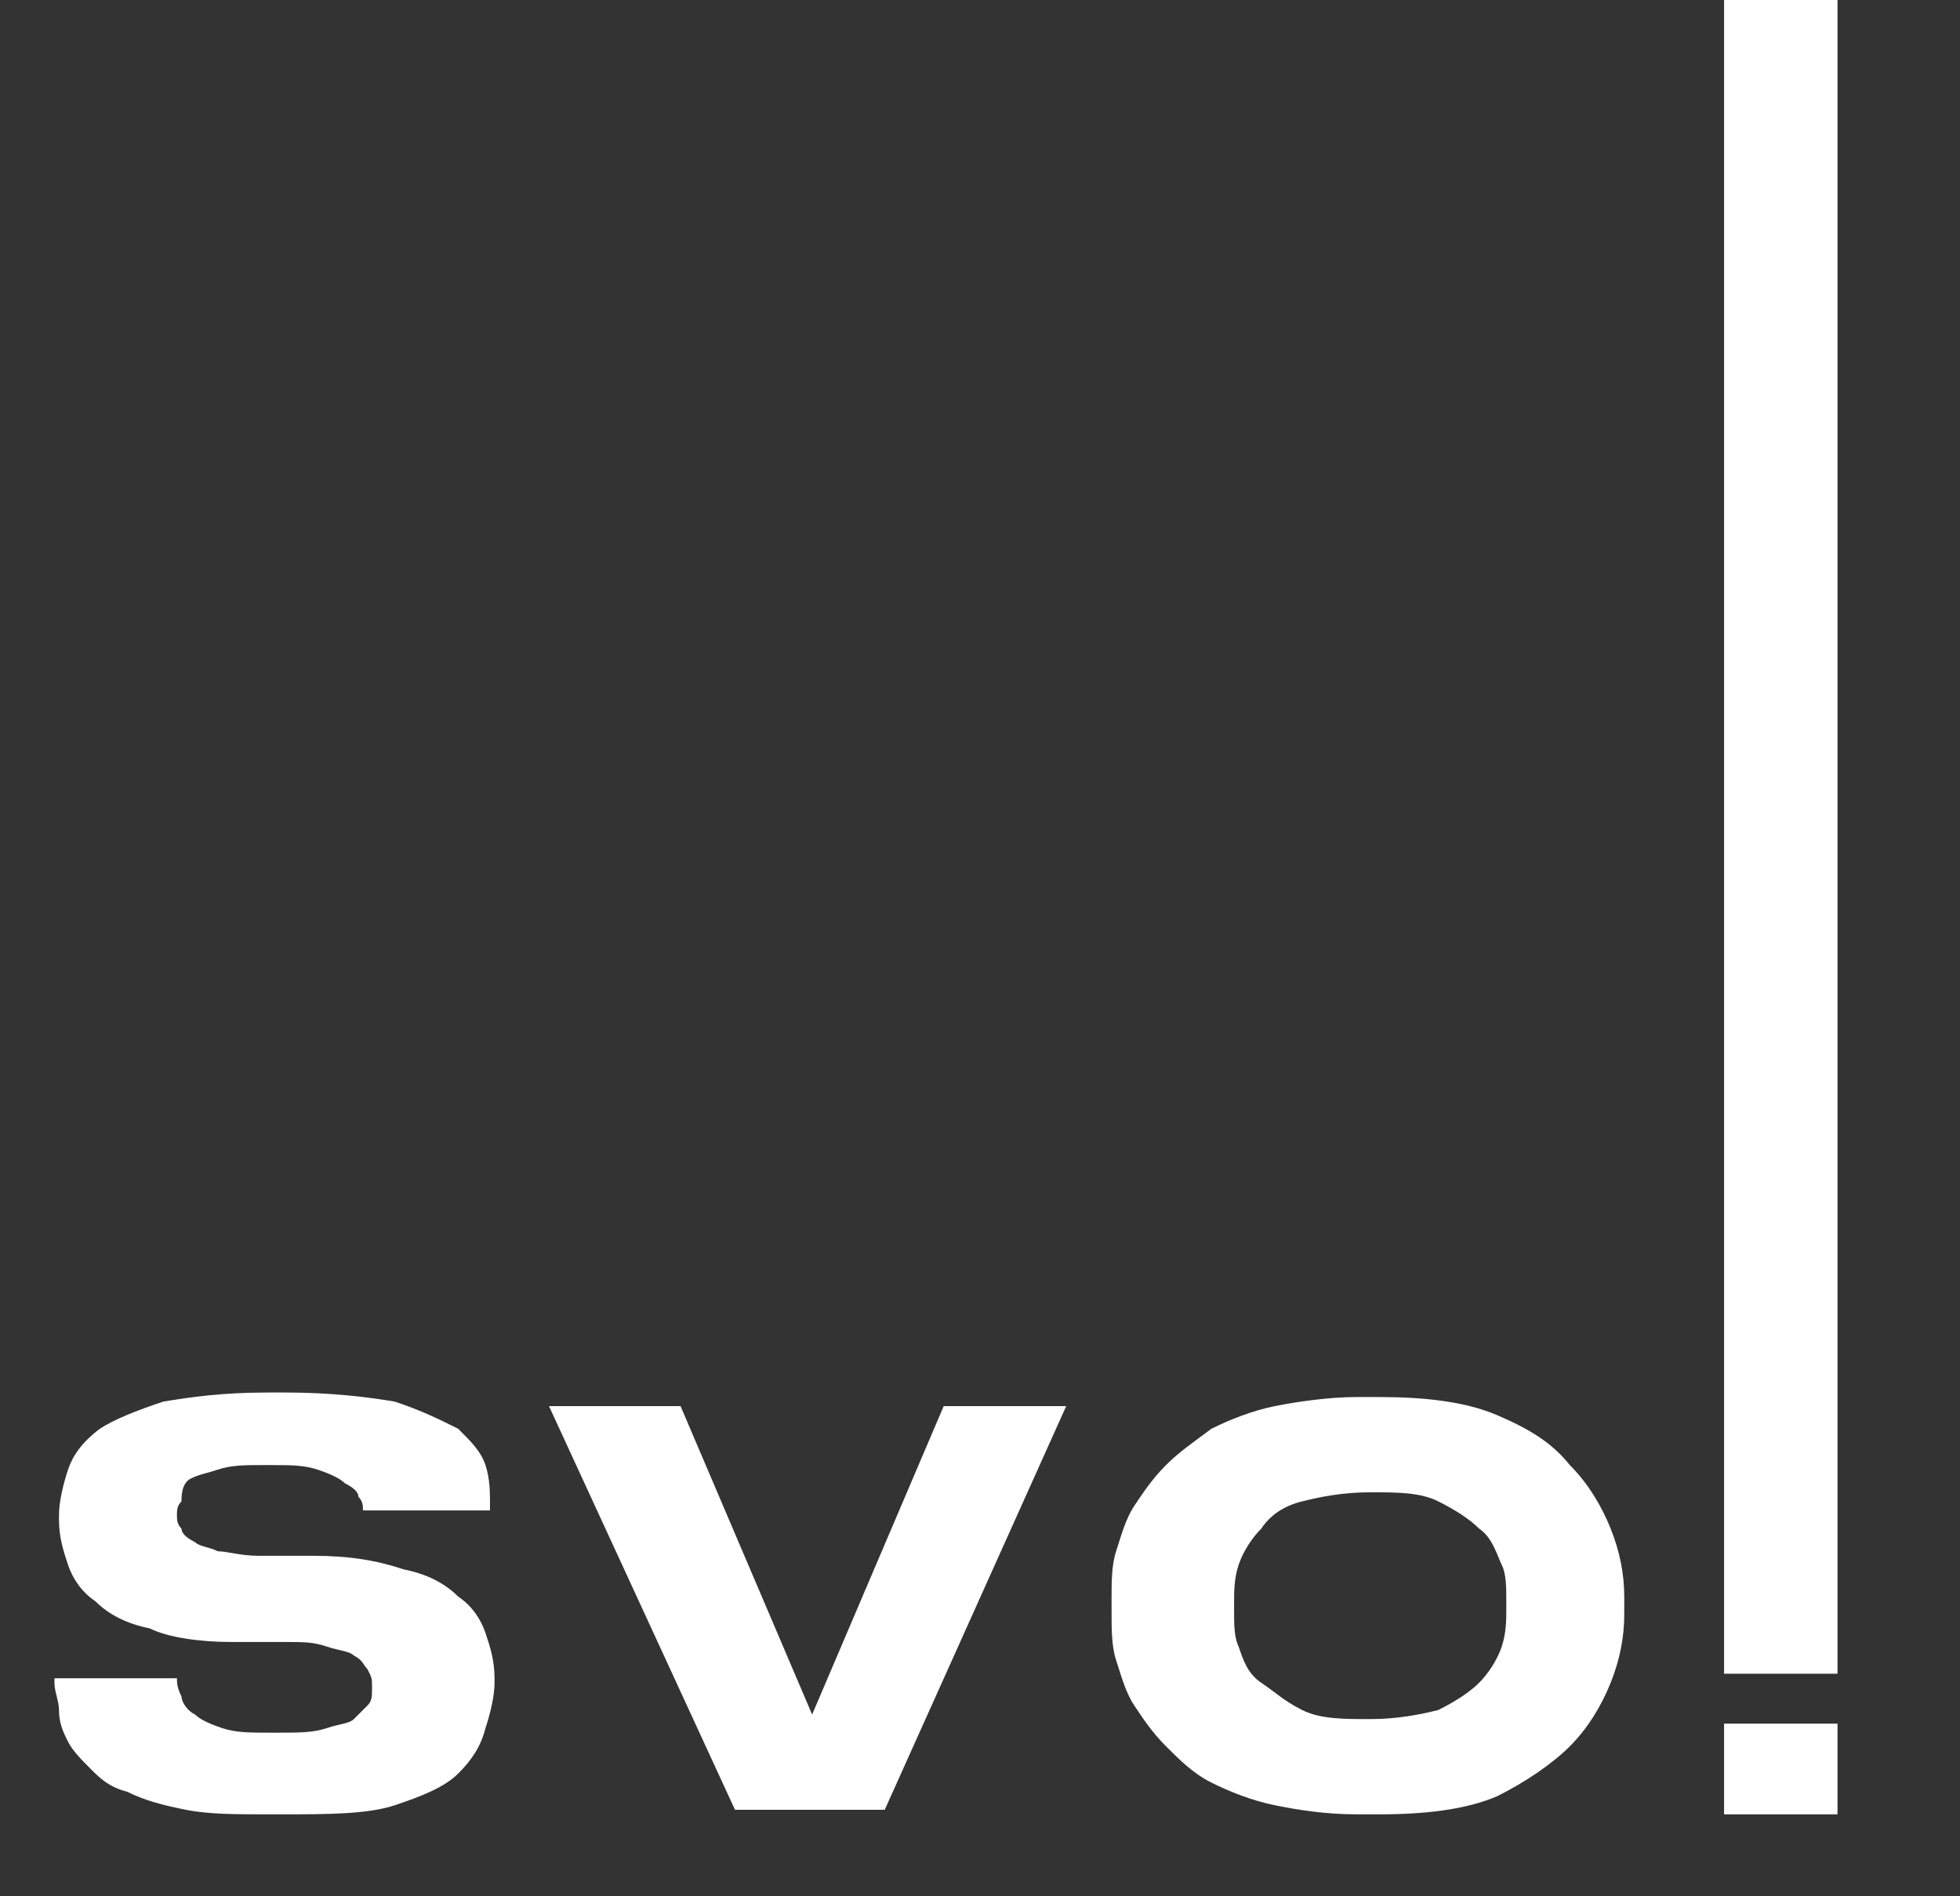
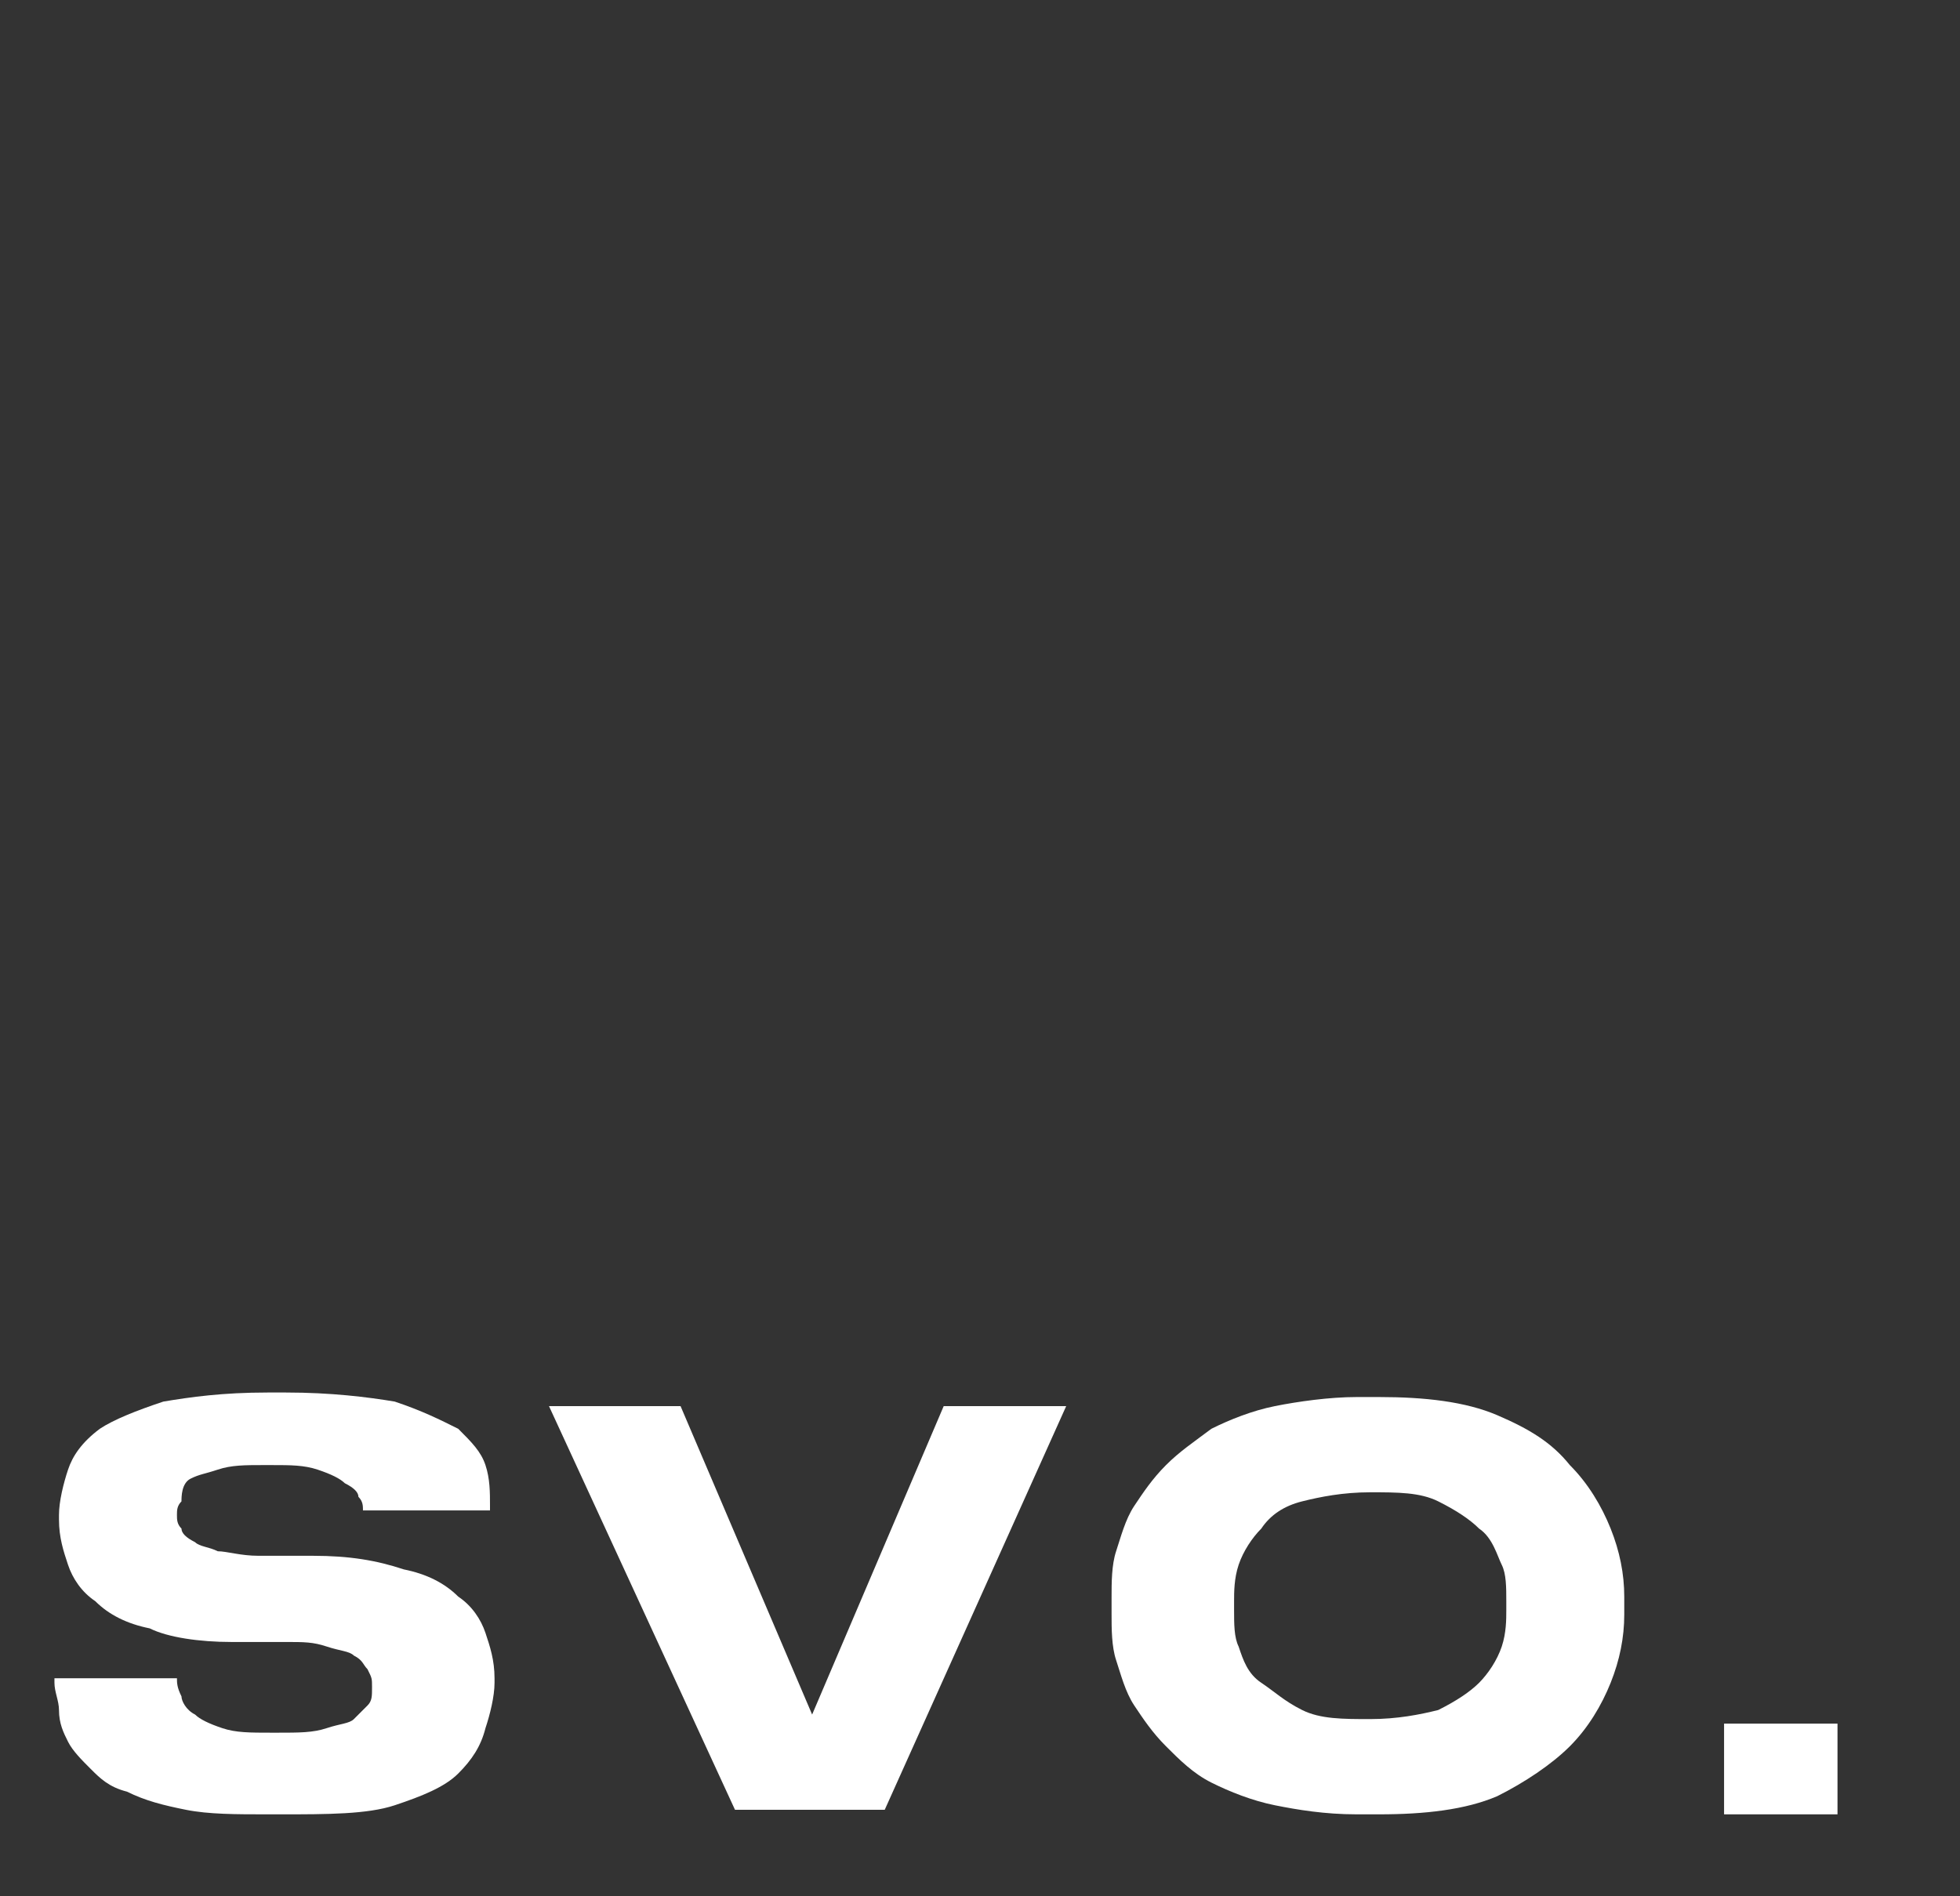
<svg xmlns="http://www.w3.org/2000/svg" id="Слой_1" x="0px" y="0px" viewBox="0 0 43.2 41.8" style="enable-background:new 0 0 43.2 41.8;" xml:space="preserve" width="264.574" height="256">
  <rect x="0" y="0" width="43.2" height="41.8" fill="#333333" stroke="none" />
  <style type="text/css"> .st0{fill:#FFFFFF;} </style>
  <g>
    <path class="st0" d="M5.9,40c-0.7,0-1.3,0-1.8-0.1c-0.5-0.1-0.9-0.2-1.3-0.4C2.4,39.4,2.2,39.2,2,39s-0.4-0.4-0.5-0.6 c-0.1-0.2-0.2-0.4-0.2-0.7c0-0.2-0.1-0.4-0.1-0.6v-0.1h2.7c0,0.1,0,0.2,0.1,0.4c0,0.1,0.1,0.3,0.3,0.4c0.1,0.1,0.3,0.2,0.6,0.3 c0.3,0.1,0.6,0.1,1.1,0.1h0.1c0.5,0,0.8,0,1.1-0.1c0.3-0.1,0.5-0.1,0.6-0.2c0.1-0.1,0.2-0.2,0.3-0.3s0.1-0.2,0.1-0.4s0-0.2-0.1-0.4 c-0.1-0.1-0.1-0.2-0.3-0.3c-0.1-0.1-0.3-0.1-0.6-0.2s-0.5-0.1-0.9-0.1l-1.2,0c-0.7,0-1.4-0.1-1.8-0.3c-0.5-0.1-0.9-0.3-1.2-0.6 c-0.3-0.2-0.5-0.5-0.6-0.8c-0.1-0.3-0.2-0.6-0.2-1v-0.1c0-0.3,0.1-0.7,0.2-1c0.1-0.3,0.3-0.6,0.7-0.9c0.3-0.2,0.8-0.4,1.4-0.6 c0.6-0.1,1.3-0.2,2.3-0.2h0.4c1,0,1.8,0.1,2.4,0.2c0.6,0.2,1,0.4,1.4,0.6c0.3,0.3,0.5,0.5,0.6,0.8c0.1,0.3,0.1,0.6,0.1,0.9v0.1H8 c0-0.1,0-0.2-0.1-0.3c0-0.1-0.1-0.2-0.3-0.3c-0.1-0.1-0.3-0.2-0.6-0.3c-0.3-0.1-0.6-0.1-1-0.1H5.8c-0.4,0-0.7,0-1,0.1 s-0.4,0.1-0.6,0.2S4,33,4,33.1c-0.1,0.1-0.1,0.2-0.1,0.3c0,0.1,0,0.2,0.1,0.3c0,0.1,0.1,0.2,0.3,0.3c0.1,0.1,0.3,0.1,0.5,0.2 c0.2,0,0.5,0.1,0.9,0.1l1.2,0c0.8,0,1.4,0.1,2,0.3c0.5,0.1,0.9,0.3,1.2,0.6c0.3,0.2,0.5,0.5,0.6,0.8c0.1,0.3,0.2,0.6,0.2,1v0.1 c0,0.3-0.1,0.7-0.2,1c-0.1,0.4-0.3,0.7-0.6,1c-0.3,0.3-0.8,0.5-1.4,0.7S7.2,40,6.2,40H5.9z" />
    <path class="st0" d="M16.2,39.9L12.1,31h2.9l2.9,6.8l2.9-6.8h2.7l-4,8.9H16.2z" />
    <path class="st0" d="M30.4,30.8c1,0,1.9,0.1,2.6,0.4c0.7,0.3,1.2,0.6,1.6,1.1c0.4,0.4,0.7,0.9,0.9,1.4c0.2,0.5,0.3,1,0.3,1.5v0.4 c0,0.5-0.1,1-0.3,1.5s-0.5,1-0.9,1.4c-0.4,0.4-1,0.8-1.6,1.1c-0.7,0.3-1.6,0.4-2.6,0.4h-0.5c-0.7,0-1.3-0.1-1.8-0.2 c-0.5-0.1-1-0.3-1.4-0.5s-0.7-0.5-1-0.8c-0.3-0.3-0.5-0.6-0.7-0.9s-0.3-0.7-0.4-1c-0.1-0.3-0.1-0.7-0.1-1v-0.4c0-0.3,0-0.7,0.1-1 c0.1-0.3,0.2-0.7,0.4-1s0.4-0.6,0.7-0.9c0.3-0.3,0.6-0.5,1-0.8c0.4-0.2,0.9-0.4,1.4-0.5c0.5-0.1,1.2-0.2,1.8-0.2H30.4z M33.2,35.3 c0-0.3,0-0.6-0.1-0.8s-0.2-0.6-0.5-0.8c-0.2-0.2-0.5-0.4-0.9-0.6s-0.9-0.2-1.5-0.2c-0.6,0-1.1,0.1-1.5,0.2s-0.7,0.3-0.9,0.6 c-0.2,0.2-0.4,0.5-0.5,0.8s-0.1,0.6-0.1,0.8v0.2c0,0.3,0,0.6,0.1,0.8c0.1,0.3,0.2,0.6,0.5,0.8s0.5,0.4,0.9,0.6s0.9,0.2,1.5,0.2 c0.6,0,1.1-0.1,1.5-0.2c0.4-0.2,0.7-0.4,0.9-0.6c0.2-0.2,0.4-0.5,0.5-0.8c0.1-0.3,0.1-0.6,0.1-0.8V35.3z" />
  </g>
-   <path class="st0" d="M40.5,36.9H38V0h2.5V36.9z" />
  <path class="st0" d="M40.5,40H38v-2h2.5V40z" />
</svg>